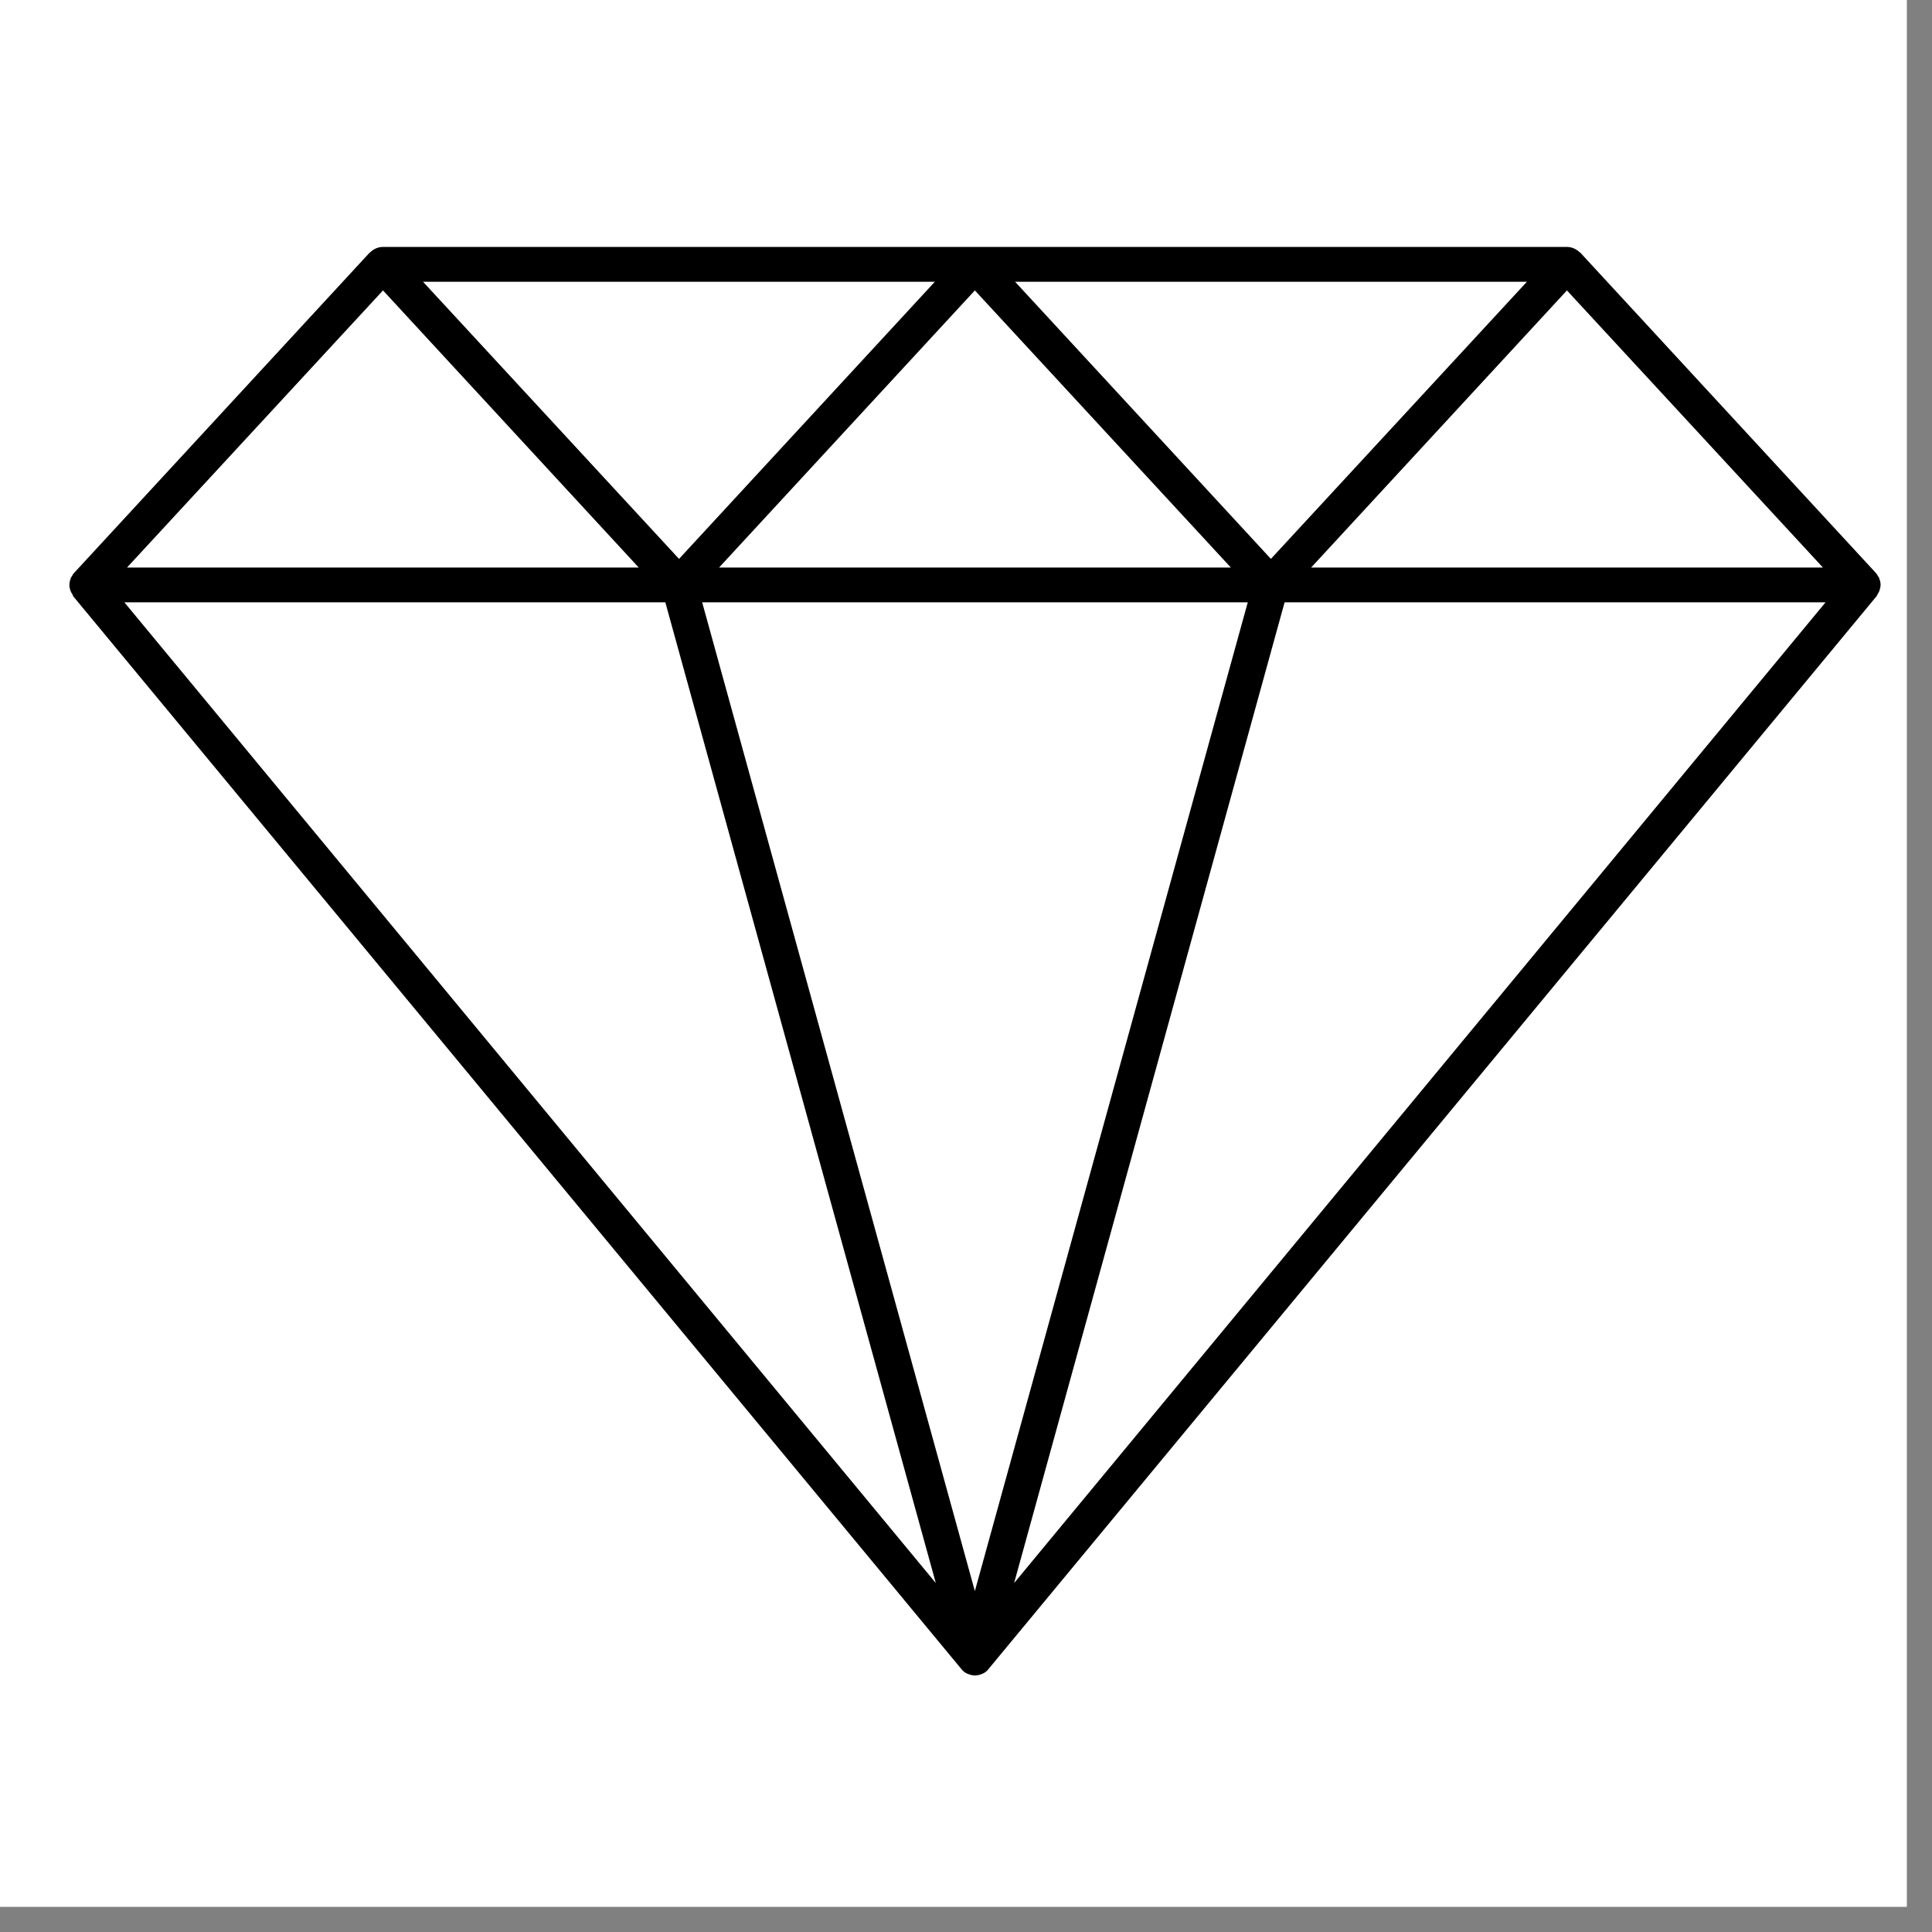
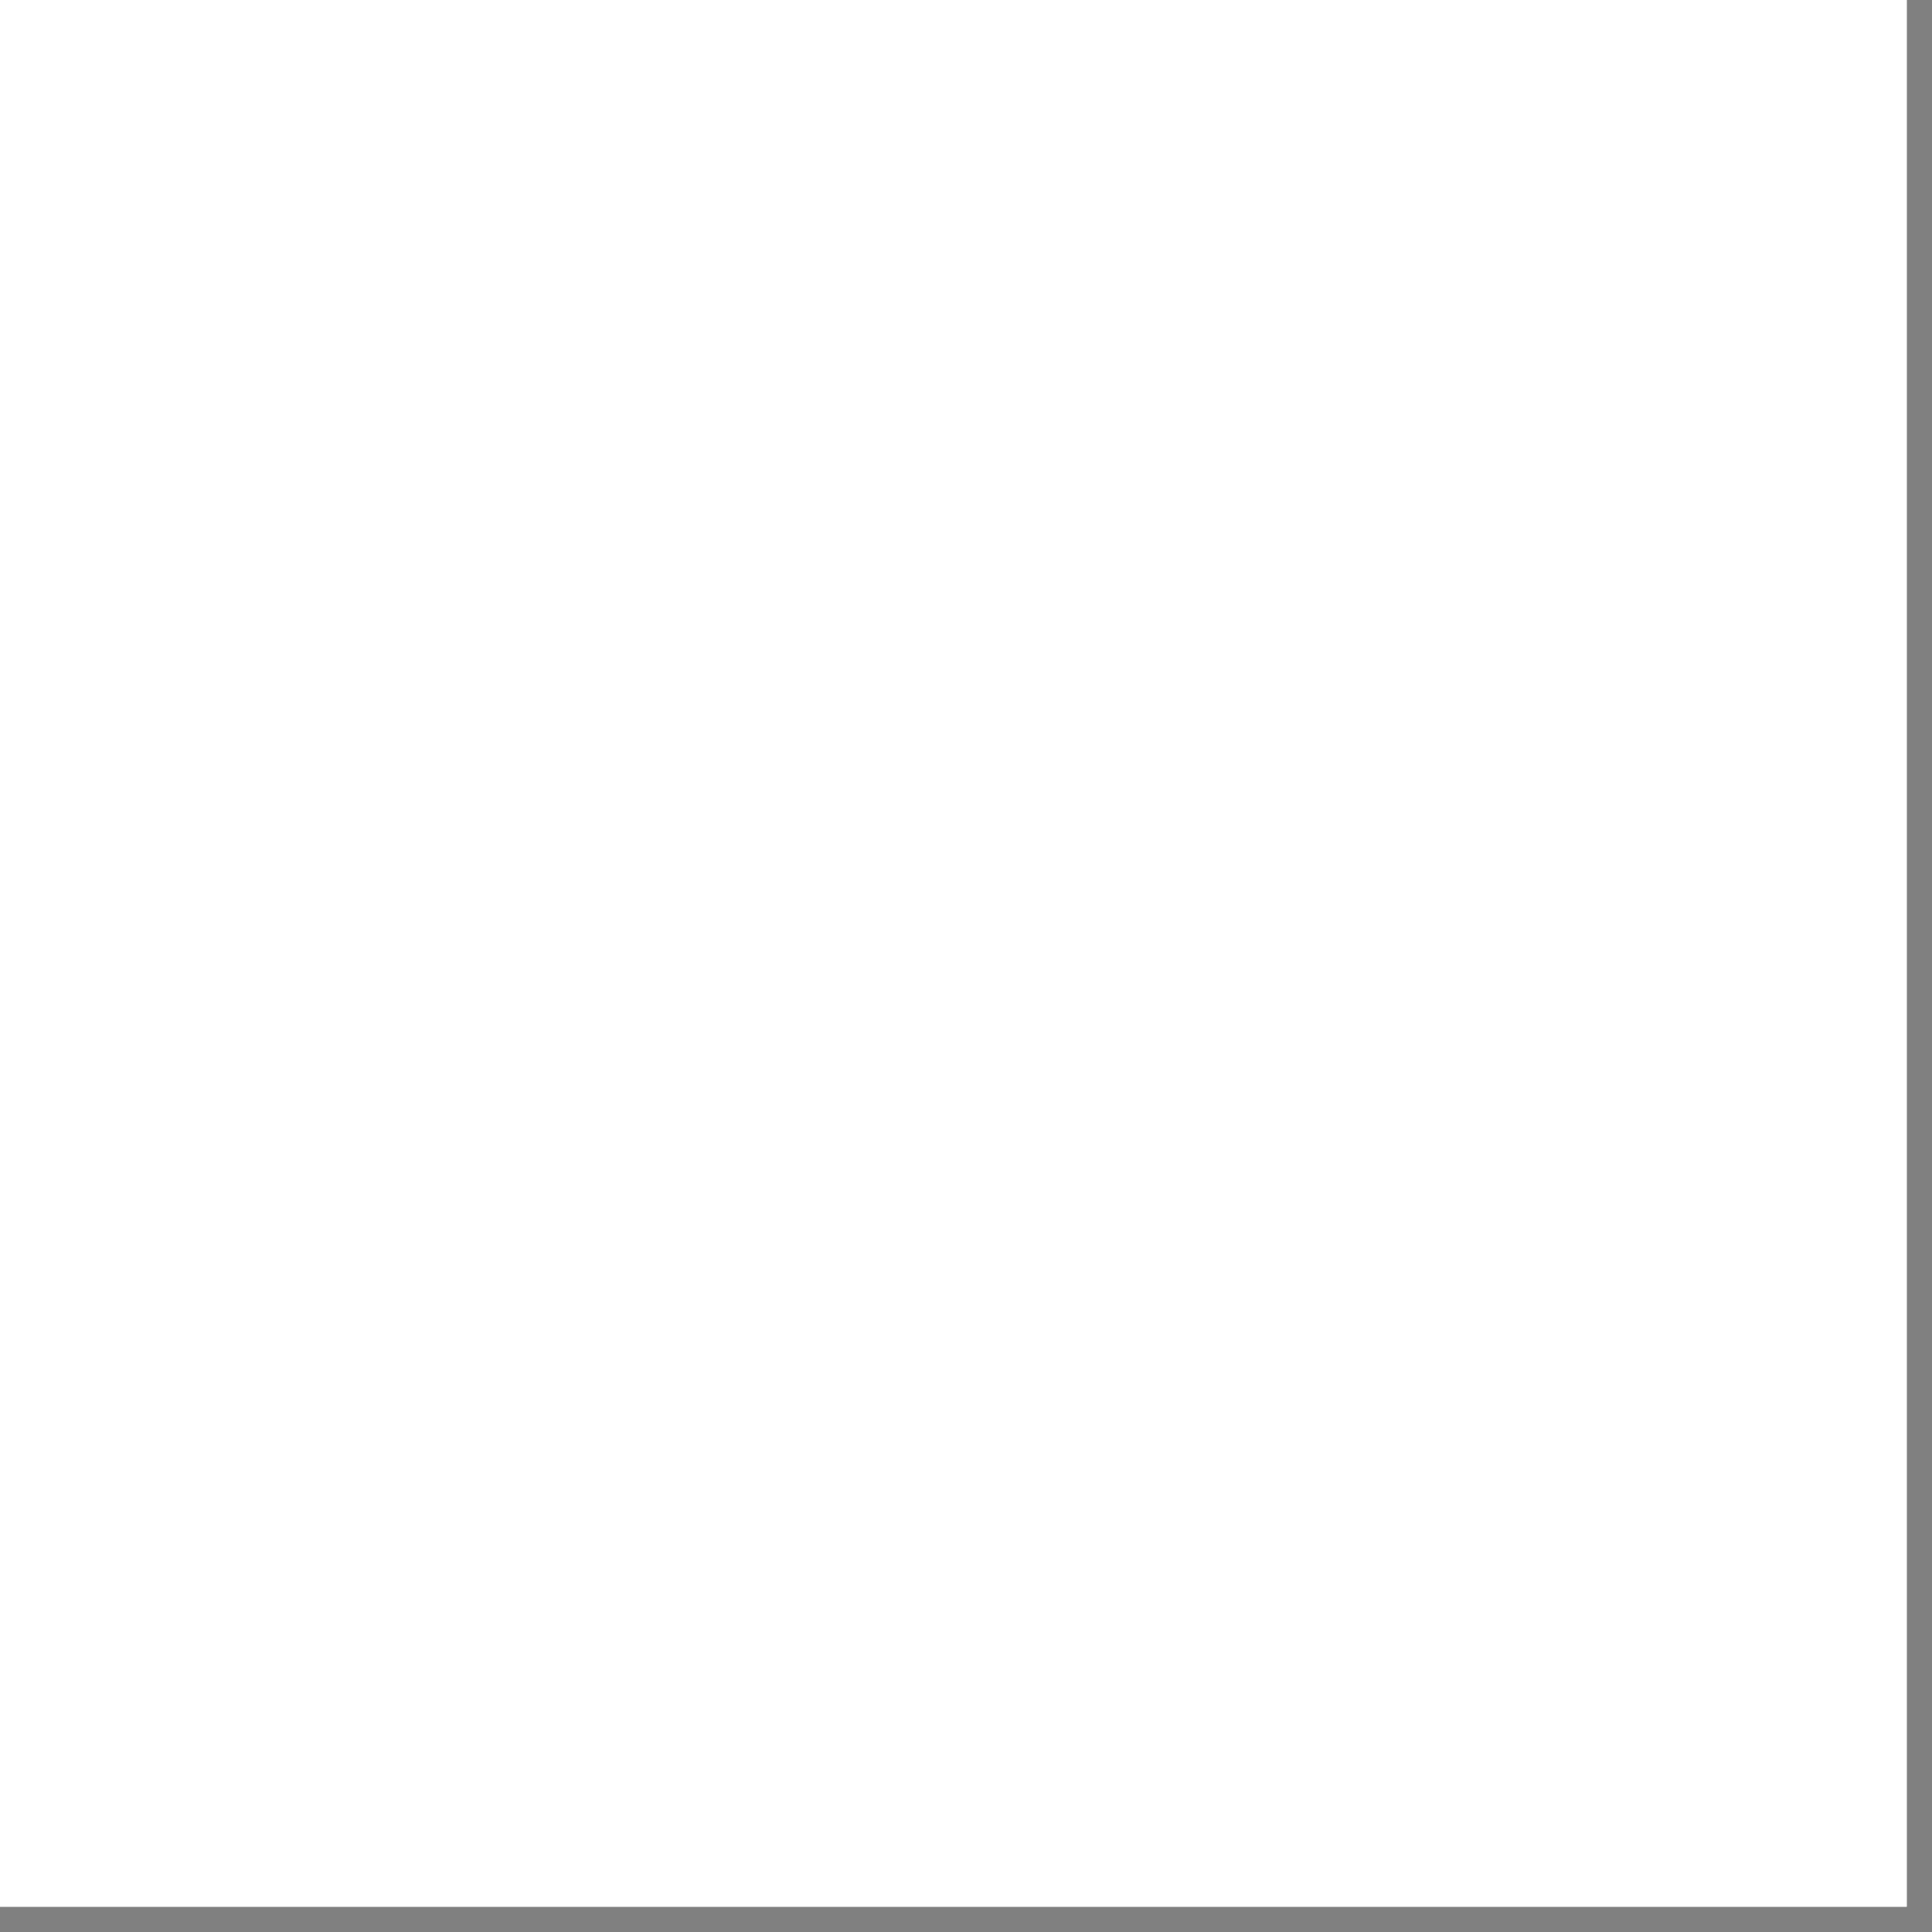
<svg xmlns="http://www.w3.org/2000/svg" version="1.0" preserveAspectRatio="xMidYMid meet" height="50" viewBox="0 0 37.5 37.5" zoomAndPan="magnify" width="50">
  <rect x="0" y="0" width="37.5" height="37.5" fill="#808080" stroke="none" />
  <defs>
    <clipPath id="200f2d105a">
      <path clip-rule="nonzero" d="M 0 0 L 37.008 0 L 37.008 37.008 L 0 37.008 Z M 0 0" />
    </clipPath>
    <clipPath id="2c82462237">
-       <path clip-rule="nonzero" d="M 1.297 4.789 L 36.547 4.789 L 36.547 32.539 L 1.297 32.539 Z M 1.297 4.789" />
-     </clipPath>
+       </clipPath>
  </defs>
  <g clip-path="url(#200f2d105a)">
    <path fill-rule="nonzero" fill-opacity="1" d="M 0 0 L 37.5 0 L 37.5 45 L 0 45 Z M 0 0" fill="#ffffff" />
    <path fill-rule="nonzero" fill-opacity="1" d="M 0 0 L 37.5 0 L 37.5 37.5 L 0 37.5 Z M 0 0" fill="#ffffff" />
    <path fill-rule="nonzero" fill-opacity="1" d="M 0 0 L 37.5 0 L 37.5 37.5 L 0 37.5 Z M 0 0" fill="#ffffff" />
  </g>
  <g clip-path="url(#2c82462237)">
    <path fill-rule="nonzero" fill-opacity="1" d="M 19.684 30.727 L 24.934 11.691 L 35.434 11.691 Z M 18.922 30.883 L 13.629 11.691 L 24.219 11.691 Z M 2.414 11.691 L 12.914 11.691 L 18.164 30.727 Z M 30.414 5.637 L 35.383 11.016 L 25.449 11.016 Z M 18.922 5.637 L 23.891 11.016 L 13.957 11.016 Z M 7.434 5.637 L 12.398 11.016 L 2.465 11.016 Z M 13.18 10.848 L 8.211 5.469 L 18.145 5.469 Z M 24.668 10.848 L 19.703 5.469 L 29.637 5.469 Z M 36.5 11.387 C 36.508 11.332 36.496 11.273 36.473 11.223 C 36.473 11.219 36.473 11.211 36.473 11.211 C 36.465 11.199 36.457 11.195 36.453 11.188 C 36.441 11.168 36.434 11.145 36.414 11.125 L 30.672 4.902 C 30.668 4.902 30.664 4.898 30.664 4.898 C 30.598 4.836 30.512 4.793 30.414 4.793 L 7.434 4.793 C 7.332 4.793 7.25 4.836 7.184 4.898 C 7.184 4.898 7.18 4.902 7.176 4.902 L 1.434 11.125 C 1.414 11.145 1.406 11.168 1.395 11.188 C 1.391 11.195 1.383 11.199 1.375 11.211 C 1.375 11.211 1.375 11.219 1.375 11.223 C 1.352 11.273 1.344 11.332 1.348 11.387 C 1.348 11.395 1.355 11.406 1.355 11.418 C 1.363 11.465 1.383 11.504 1.41 11.543 C 1.414 11.551 1.414 11.559 1.418 11.57 L 18.656 32.391 C 18.668 32.406 18.684 32.426 18.703 32.441 C 18.73 32.465 18.766 32.484 18.801 32.496 C 18.801 32.496 18.801 32.496 18.805 32.496 C 18.84 32.512 18.883 32.52 18.922 32.52 C 18.965 32.52 19.008 32.512 19.047 32.496 C 19.082 32.484 19.117 32.465 19.145 32.441 C 19.164 32.426 19.18 32.406 19.191 32.391 L 36.426 11.57 C 36.434 11.559 36.434 11.551 36.438 11.543 C 36.465 11.504 36.484 11.465 36.492 11.418 C 36.492 11.406 36.5 11.395 36.5 11.387" fill="#000000" />
  </g>
</svg>